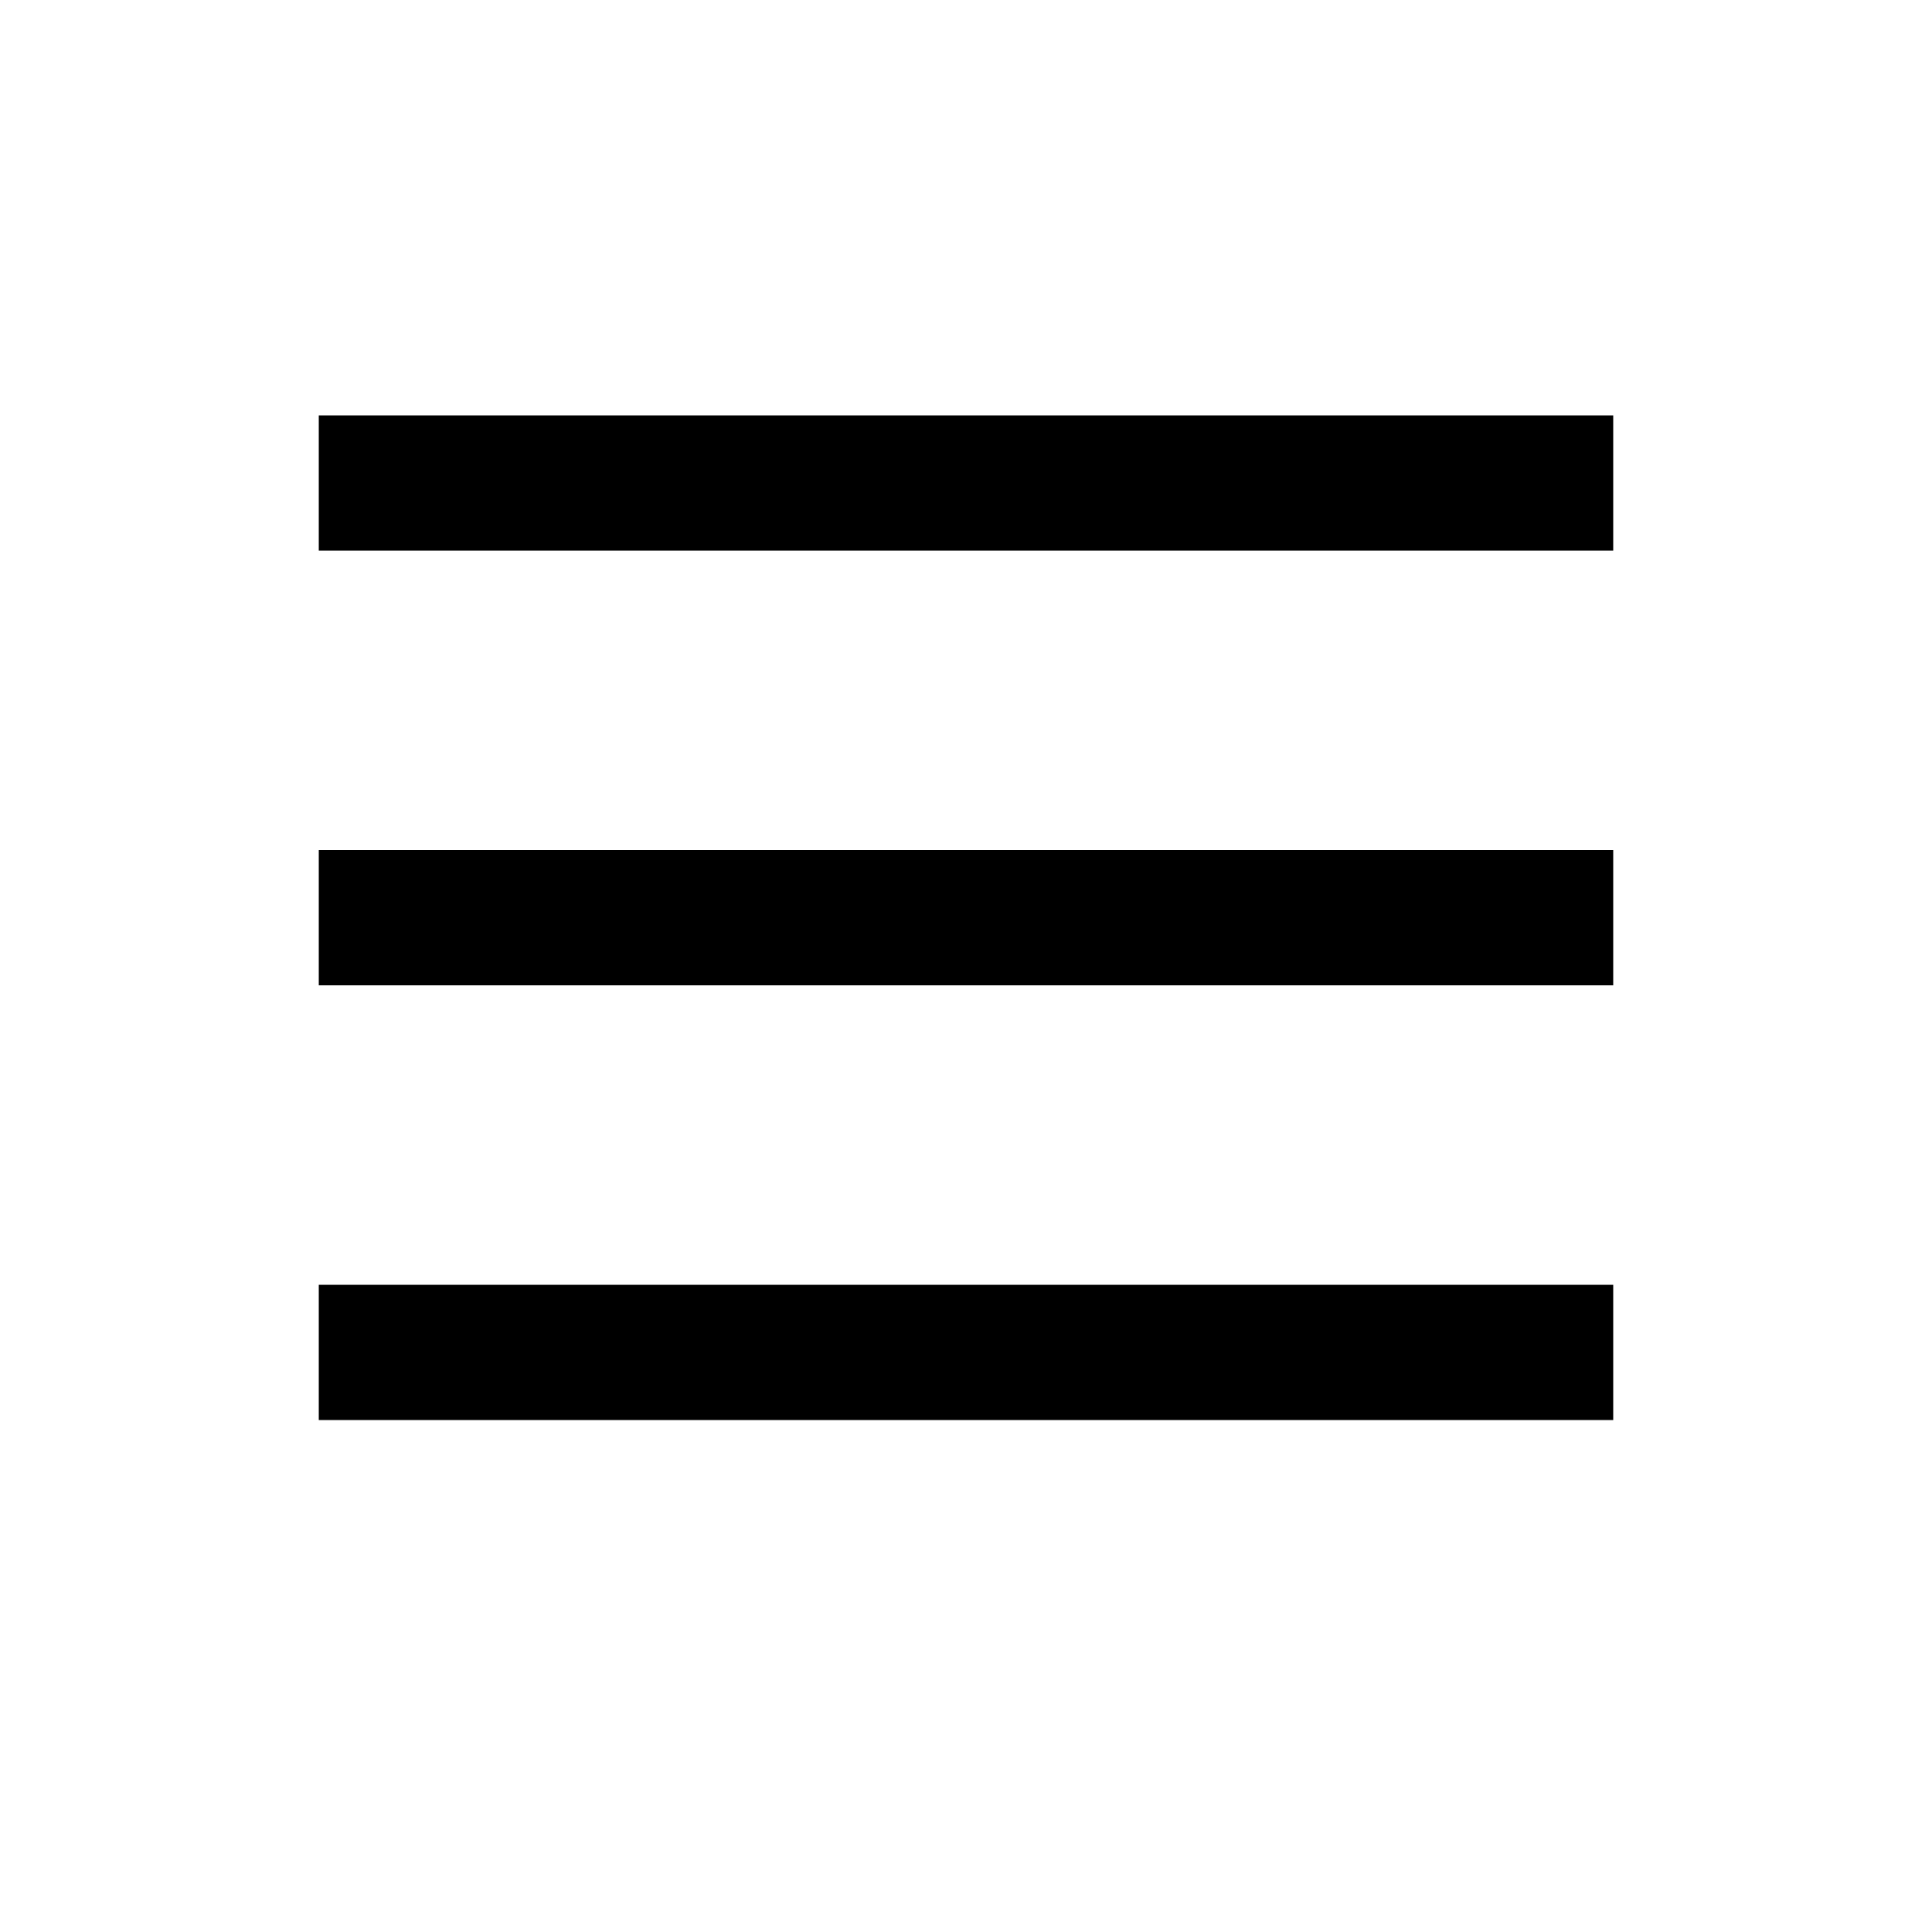
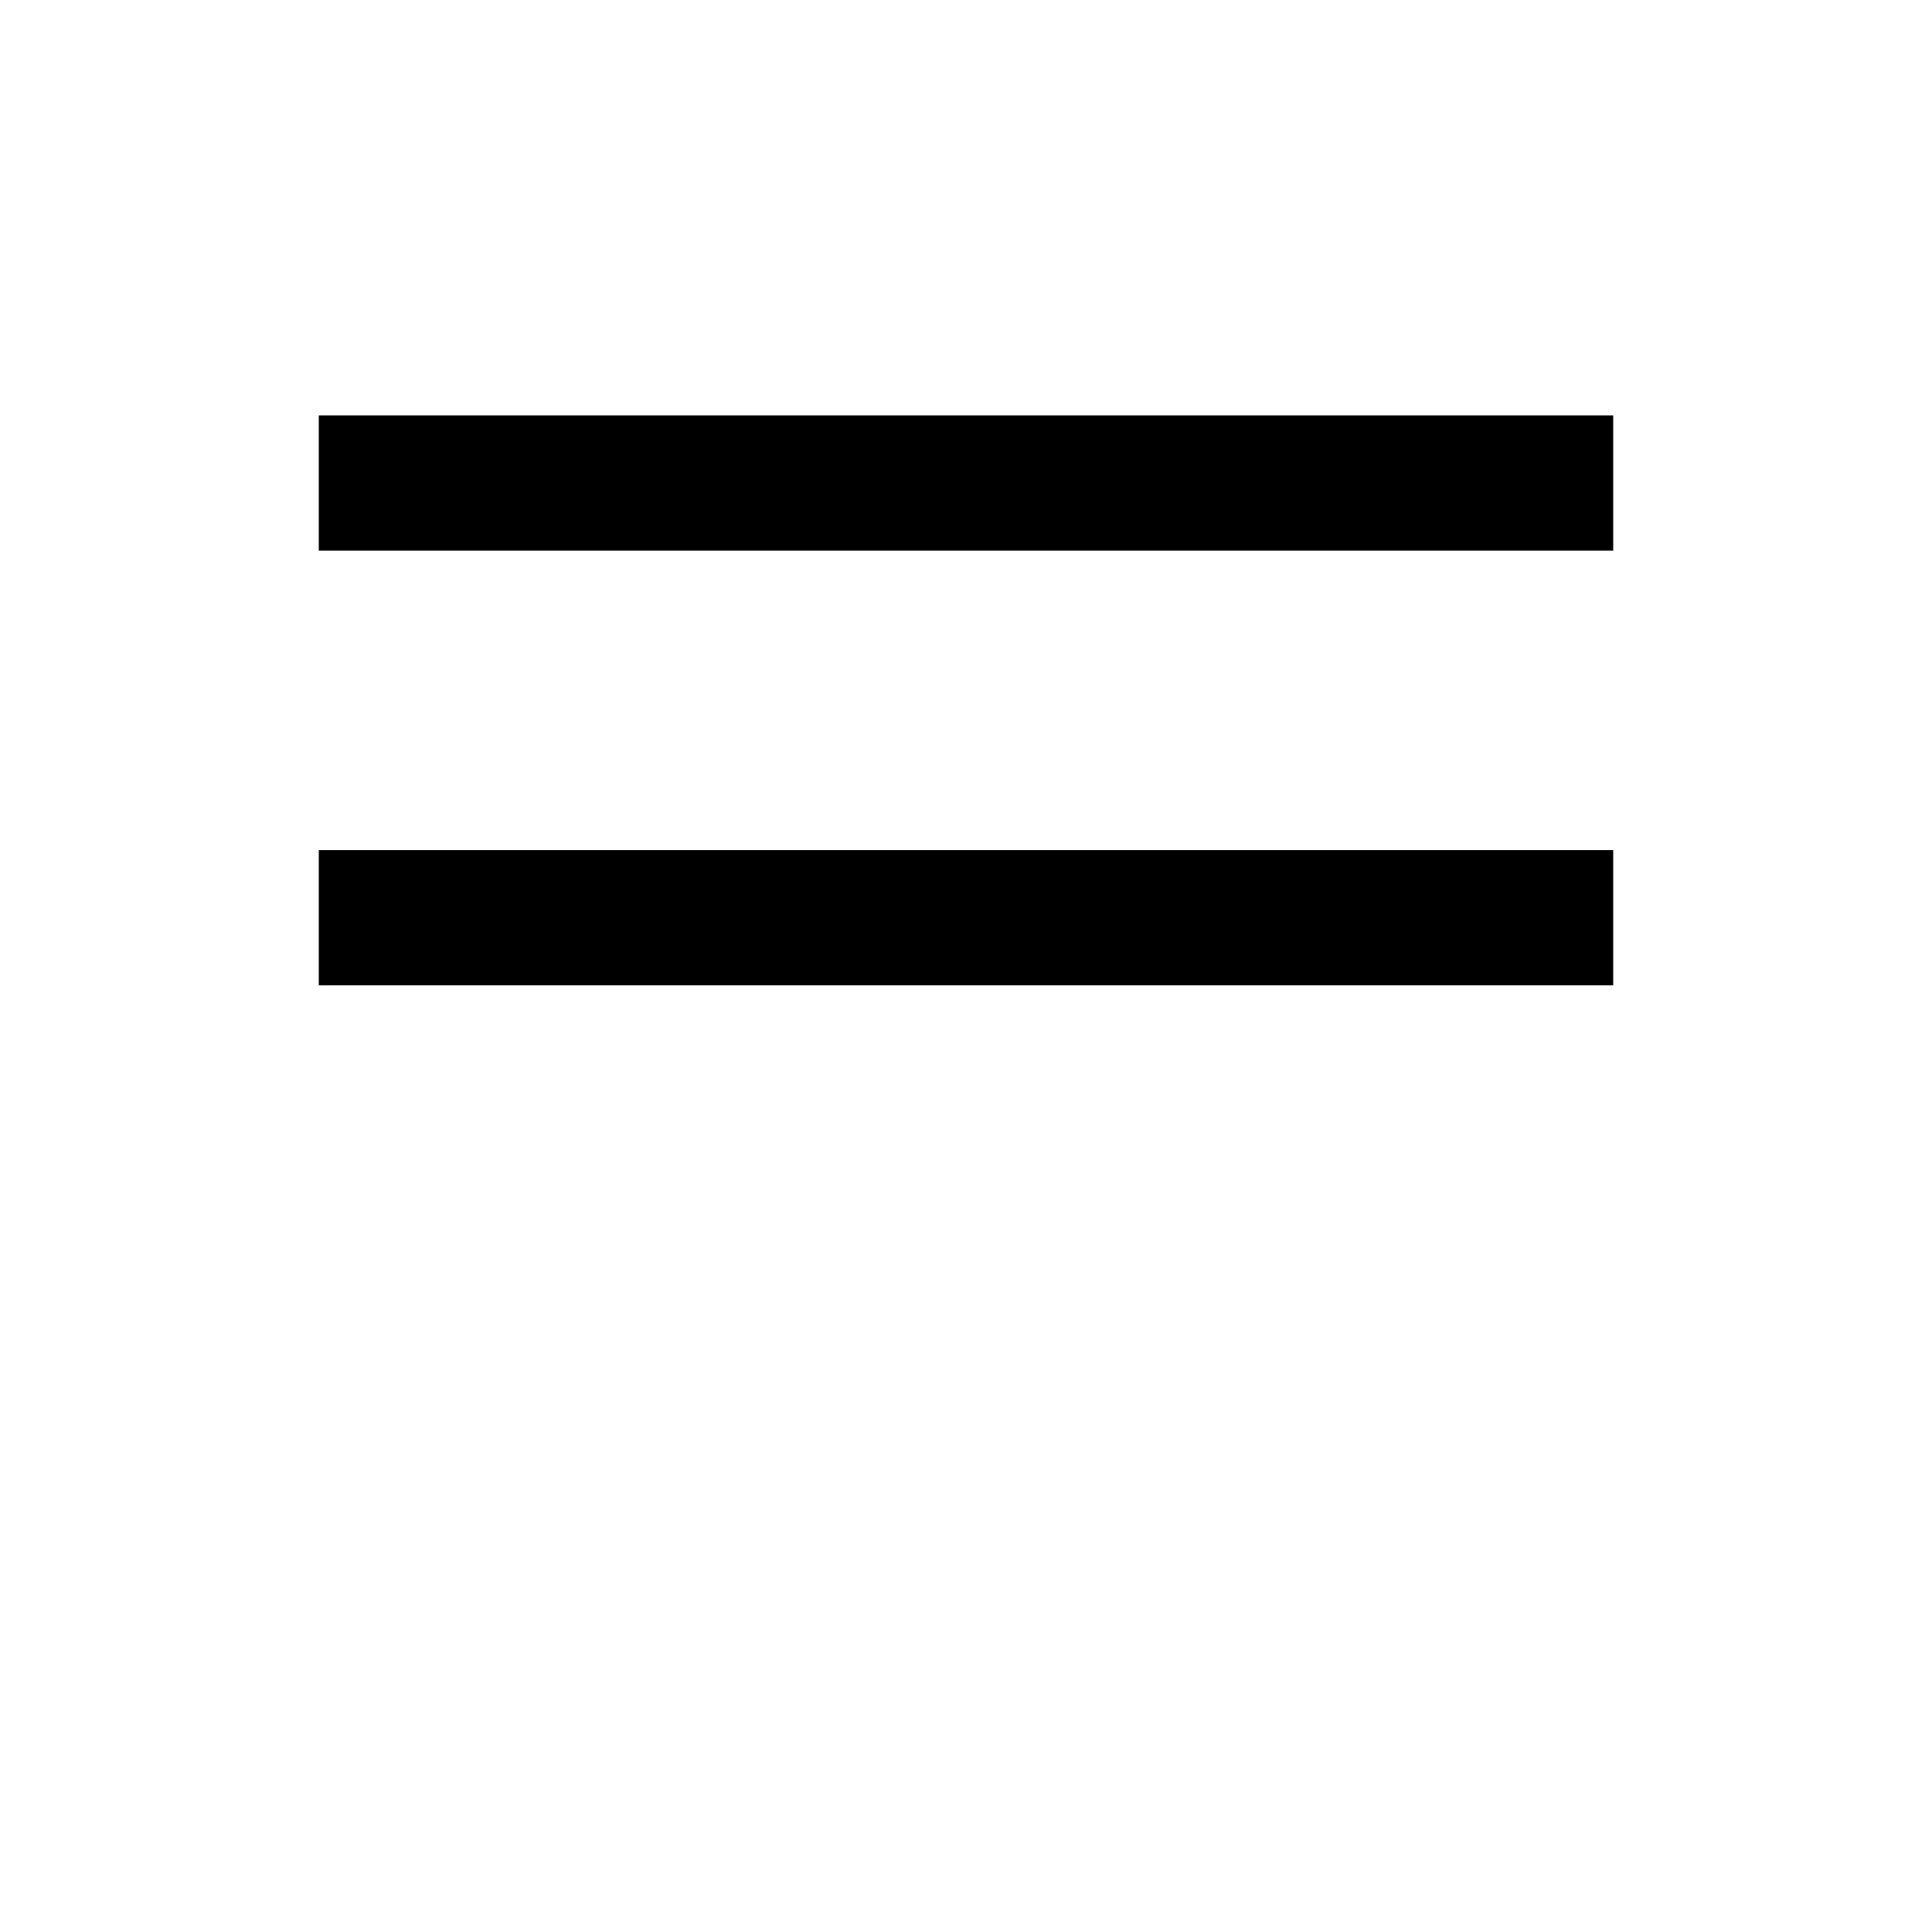
<svg xmlns="http://www.w3.org/2000/svg" width="20" height="20" viewBox="0 0 20 20" fill="none">
-   <path d="M4 5H16M4 9.5H16M4 14H16" stroke="black" stroke-width="1.4" stroke-linecap="square" stroke-linejoin="round" />
+   <path d="M4 5H16M4 9.5H16M4 14" stroke="black" stroke-width="1.4" stroke-linecap="square" stroke-linejoin="round" />
</svg>